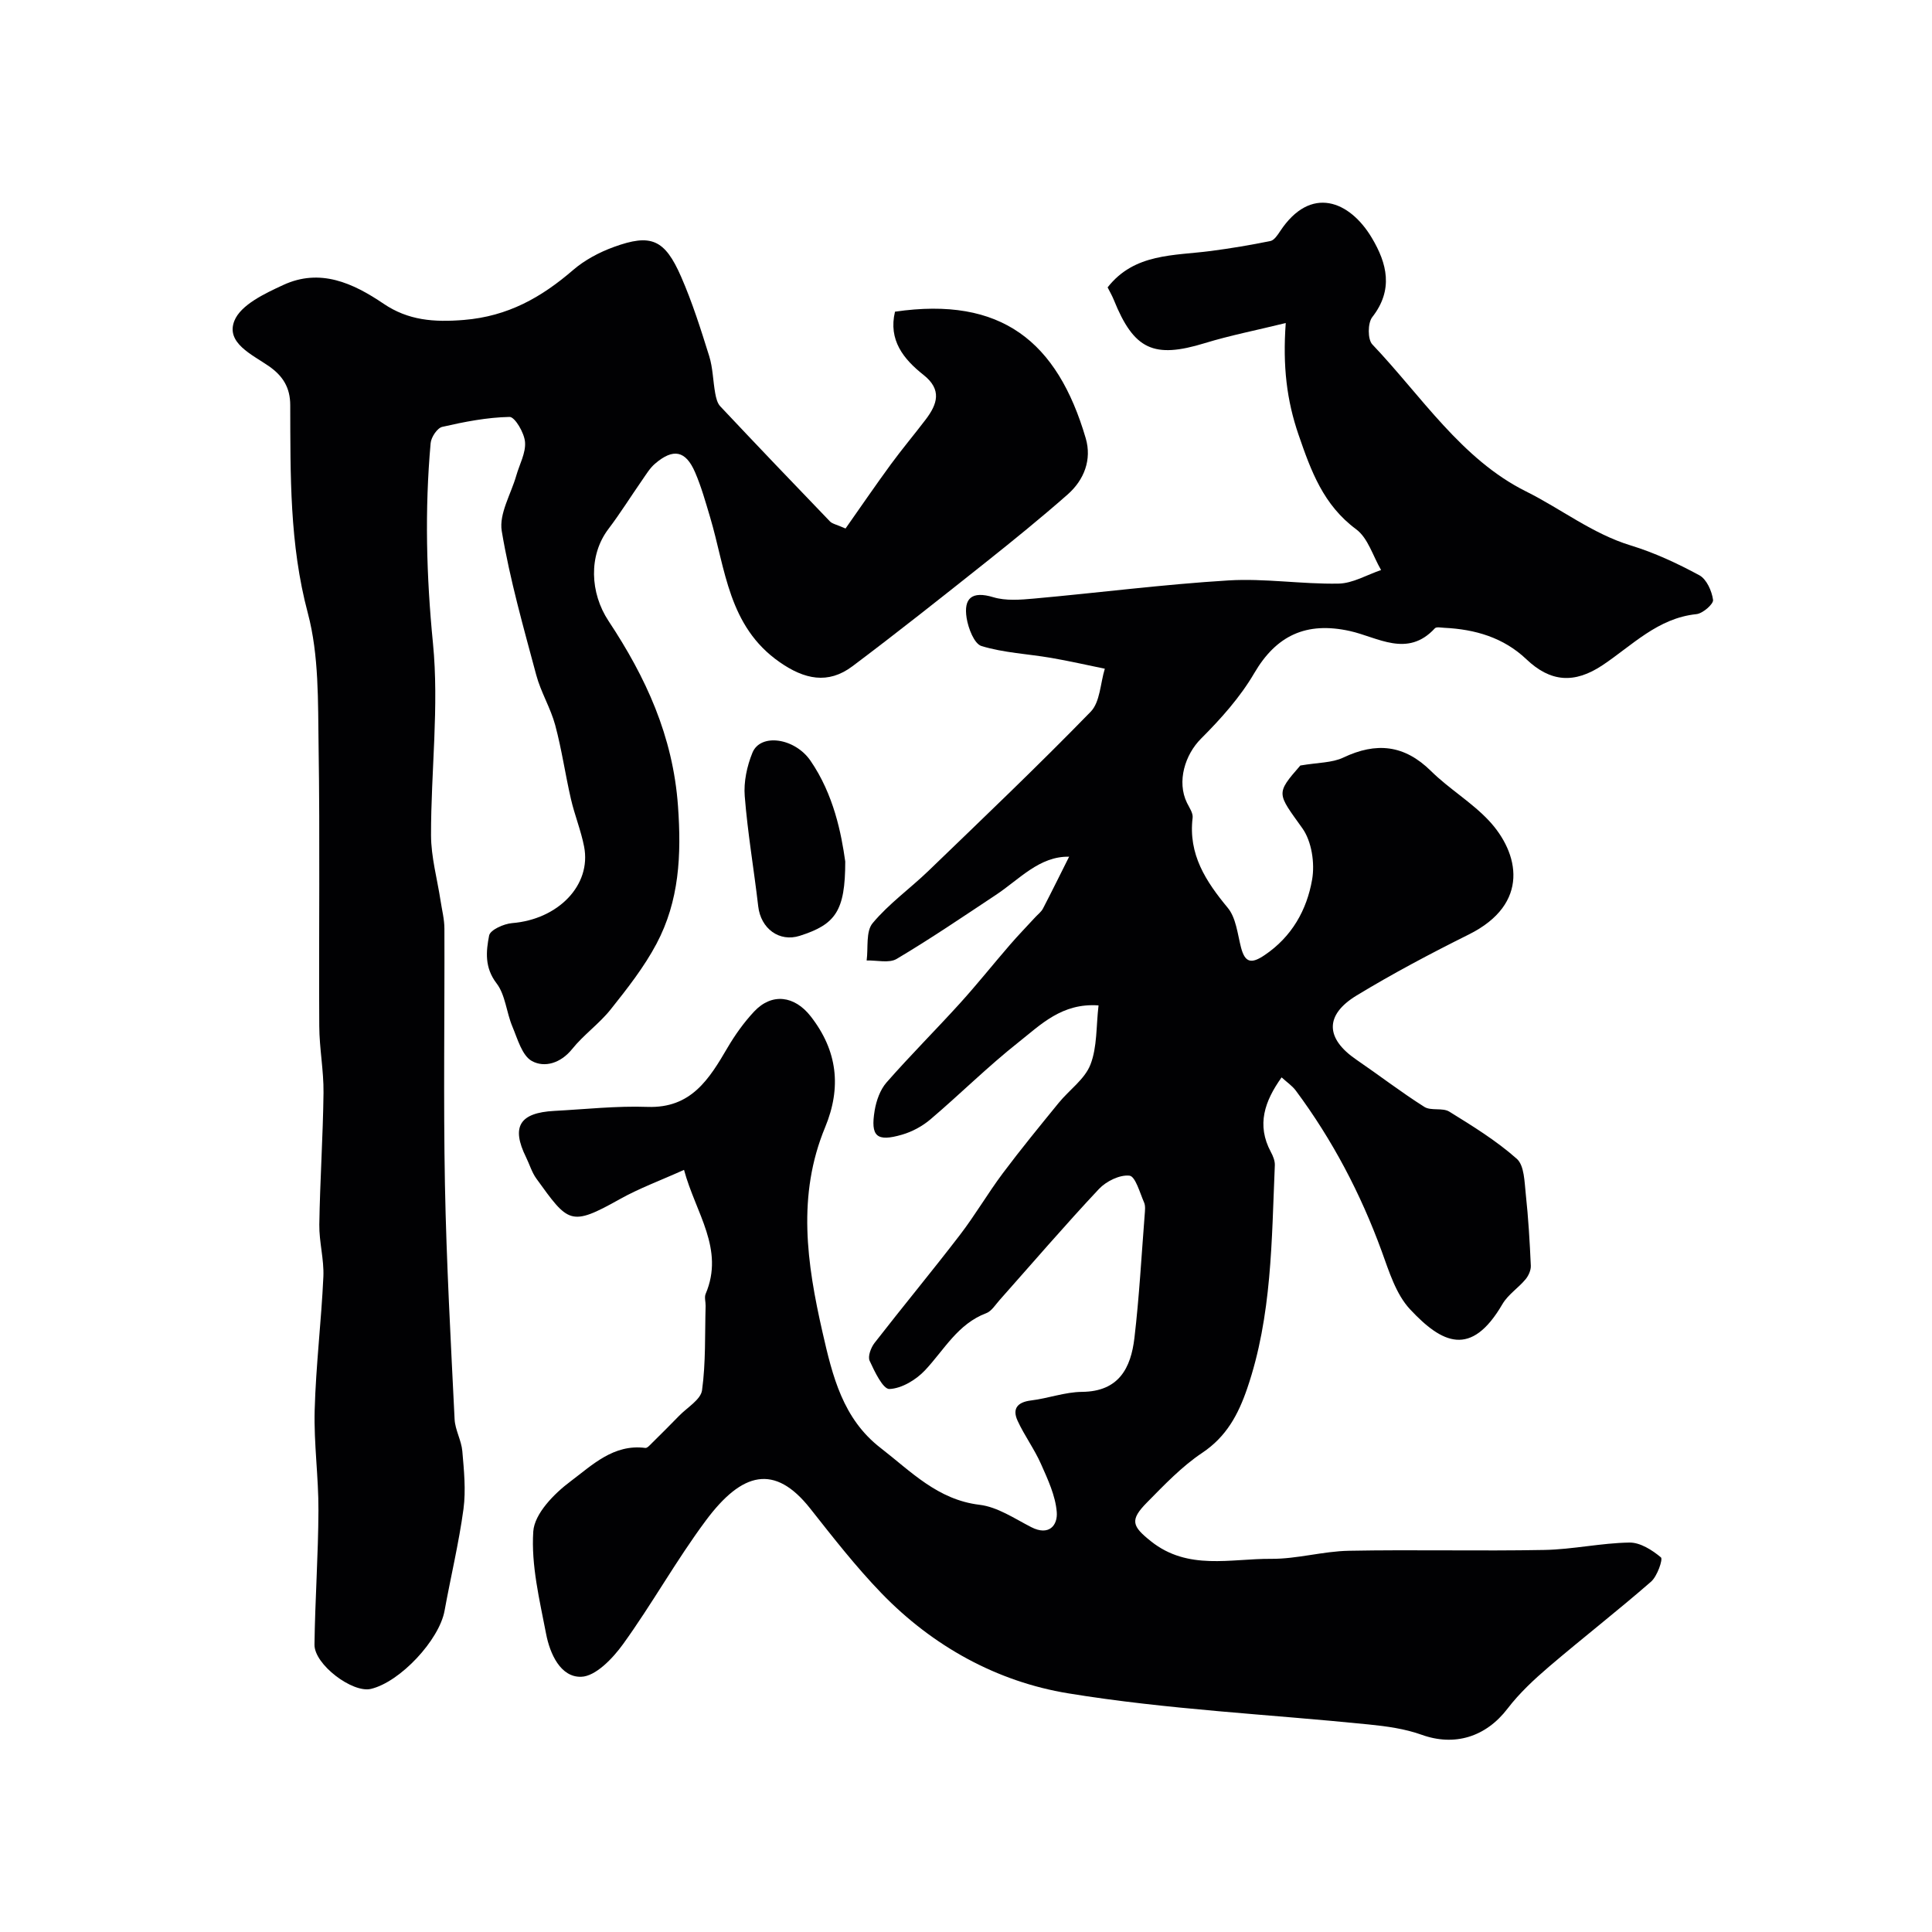
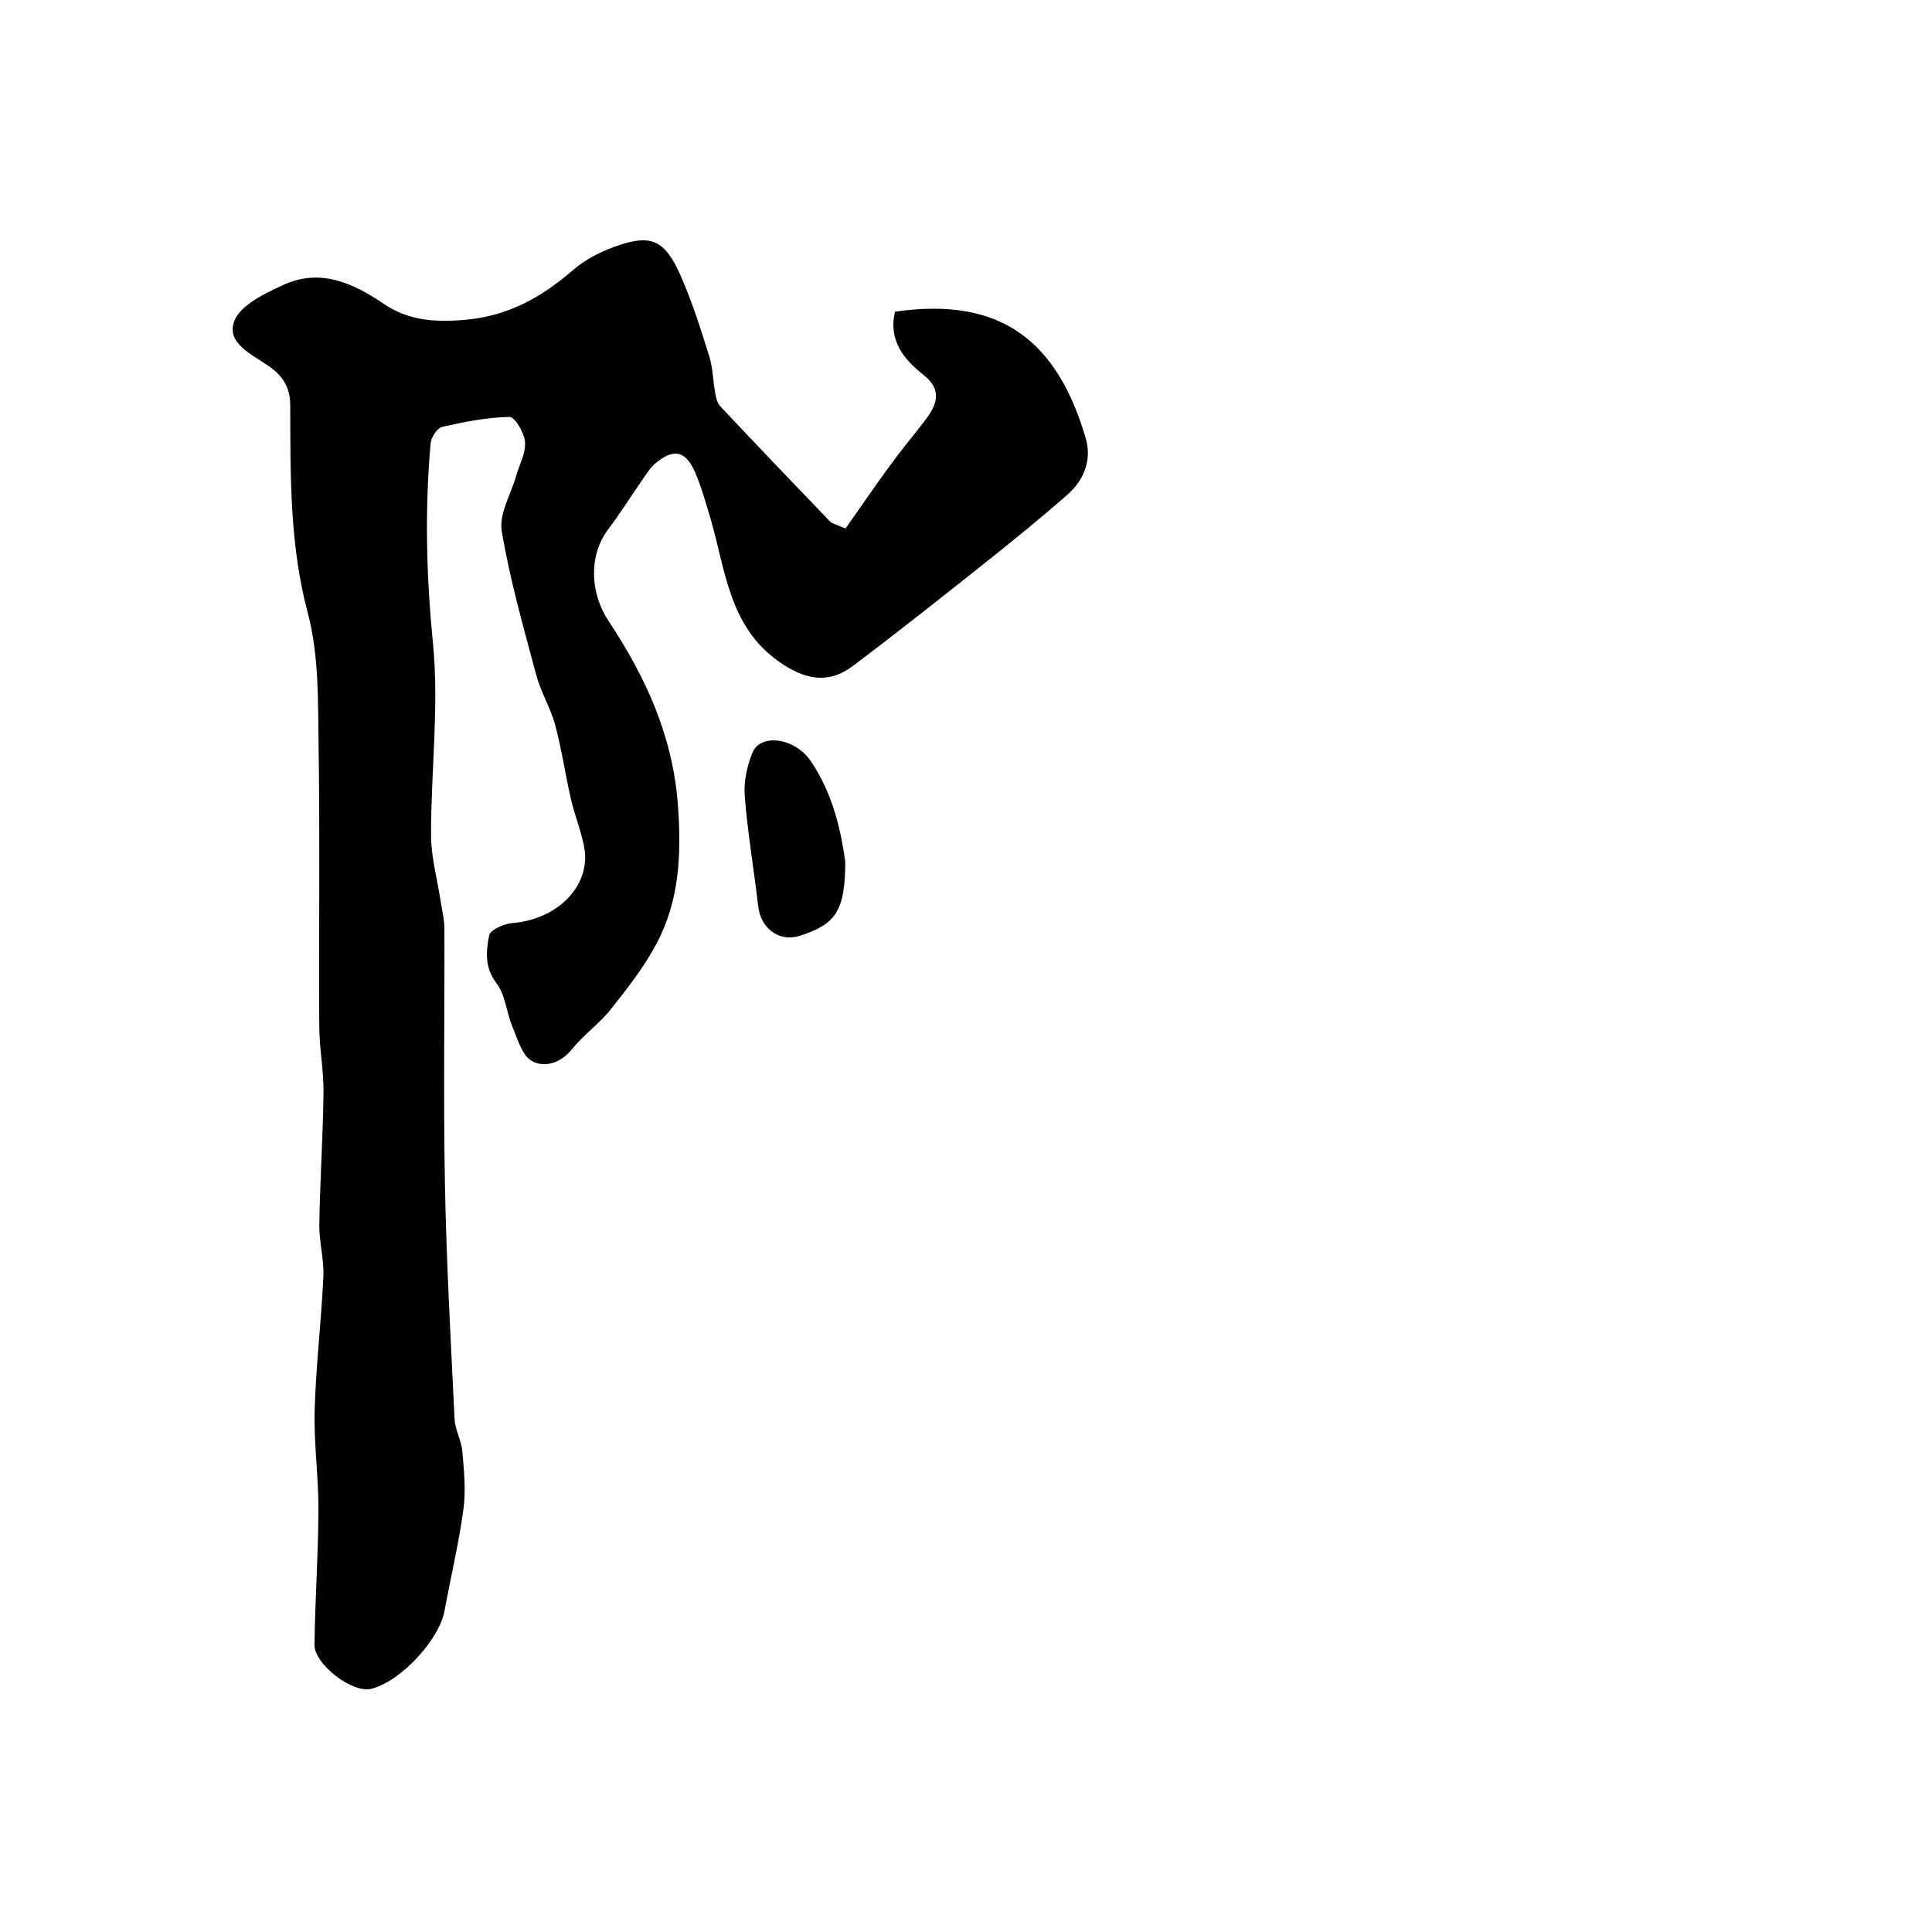
<svg xmlns="http://www.w3.org/2000/svg" enable-background="new 0 0 400 400" viewBox="0 0 400 400">
  <g fill="#010103">
-     <path d="m141.62 242.21c-4.86 2.19-9.28 3.81-13.33 6.08-10.23 5.73-10.61 4.9-17.24-4.27-.94-1.3-1.41-2.94-2.13-4.41-3.12-6.32-1.37-9.23 5.85-9.61 6.43-.34 12.87-1.06 19.29-.83 9.05.32 12.77-5.77 16.57-12.26 1.56-2.66 3.4-5.23 5.5-7.48 3.7-3.94 8.38-3.27 11.7.97 5.58 7.14 6.42 14.74 3 23-5.83 14.07-3.79 28.16-.54 42.42 2.07 9.1 4.21 17.93 12.05 23.98 6.26 4.84 11.78 10.71 20.46 11.75 3.71.44 7.24 2.85 10.71 4.63 3.68 1.89 5.5-.39 5.28-3.13-.27-3.39-1.85-6.76-3.27-9.96-1.37-3.09-3.43-5.87-4.84-8.94-1.14-2.49-.05-3.85 2.78-4.2 3.55-.43 7.04-1.75 10.57-1.78 7.64-.07 10.11-4.96 10.84-11.16 1-8.49 1.46-17.05 2.13-25.58.06-.82.18-1.76-.13-2.47-.88-2.01-1.8-5.41-3.02-5.55-2.01-.23-4.81 1.15-6.32 2.75-7.04 7.5-13.74 15.31-20.57 23-.87.97-1.66 2.3-2.77 2.72-5.91 2.23-8.7 7.59-12.67 11.82-1.86 1.98-4.83 3.77-7.37 3.88-1.33.05-3.08-3.61-4.1-5.84-.42-.9.26-2.72 1-3.68 5.82-7.5 11.89-14.82 17.67-22.35 3.15-4.1 5.77-8.61 8.87-12.76 3.73-4.98 7.67-9.79 11.6-14.61 2.18-2.68 5.39-4.89 6.57-7.92 1.42-3.64 1.17-7.93 1.68-12.26-7.59-.55-12 4.02-16.57 7.63-6.33 5-12.08 10.73-18.23 15.96-1.67 1.42-3.78 2.56-5.88 3.17-5.27 1.53-6.56.38-5.67-5.01.34-2.03 1.13-4.28 2.45-5.79 4.91-5.6 10.19-10.87 15.2-16.39 3.57-3.94 6.89-8.11 10.37-12.13 1.68-1.95 3.48-3.79 5.22-5.69.55-.6 1.25-1.11 1.61-1.81 1.85-3.56 3.62-7.17 5.41-10.73-6.16-.12-10.27 4.67-15.16 7.91-6.79 4.5-13.54 9.09-20.54 13.25-1.58.94-4.12.26-6.22.33.35-2.63-.2-6.01 1.24-7.73 3.35-4.02 7.75-7.16 11.55-10.82 11.29-10.89 22.65-21.71 33.59-32.95 1.96-2.01 2-5.89 2.93-8.91-3.72-.76-7.42-1.61-11.16-2.25-4.8-.82-9.75-1.04-14.36-2.44-1.52-.46-2.75-3.68-3.09-5.8-.65-4.1 1.08-5.65 5.5-4.32 2.61.79 5.63.54 8.43.29 13.43-1.21 26.82-2.94 40.27-3.76 7.55-.46 15.2.8 22.79.66 2.96-.05 5.88-1.82 8.82-2.81-1.68-2.87-2.7-6.61-5.15-8.43-6.8-5.03-9.35-12.05-11.94-19.58-2.44-7.1-3.3-14.18-2.65-23.13-6.23 1.53-11.57 2.57-16.75 4.16-10.57 3.24-14.68 1.39-18.85-8.96-.36-.89-.85-1.73-1.28-2.58 5.55-7.11 13.74-6.53 21.4-7.54 4.12-.54 8.23-1.23 12.31-2.06.77-.16 1.46-1.21 1.98-1.99 6.36-9.67 14.45-6.31 19 1.32 3.18 5.32 4.53 10.76.1 16.43-.95 1.21-.97 4.61.01 5.64 10.15 10.67 18.46 23.79 31.82 30.44 7.26 3.61 13.76 8.77 21.69 11.19 4.91 1.5 9.67 3.72 14.2 6.17 1.5.81 2.59 3.26 2.84 5.1.12.85-2.13 2.82-3.44 2.95-8.02.83-13.29 6.47-19.44 10.57-5.84 3.89-10.79 3.51-15.77-1.23-4.75-4.51-10.62-6.2-16.99-6.51-.66-.03-1.63-.24-1.95.1-5.69 6.18-11.83 1.84-17.63.56-9.02-1.99-15.22.94-19.77 8.73-2.91 4.98-6.91 9.45-11.02 13.56-3.31 3.3-5.06 8.89-2.91 13.29.49 1 1.29 2.12 1.17 3.09-.92 7.57 2.71 13.13 7.27 18.64 1.72 2.07 2.02 5.38 2.74 8.18.84 3.26 2.18 3.45 4.89 1.62 5.65-3.81 8.75-9.36 9.84-15.65.59-3.39-.09-7.92-2.03-10.63-5.19-7.27-5.58-7.06-.41-12.98 3.68-.63 6.57-.54 8.89-1.64 6.84-3.25 12.65-2.66 18.17 2.79 3.73 3.68 8.39 6.44 11.96 10.24 6.28 6.7 8.64 17.23-4.13 23.59-7.89 3.93-15.7 8.06-23.23 12.63-6.68 4.06-6.46 8.92-.05 13.3 4.71 3.22 9.25 6.72 14.07 9.77 1.37.87 3.77.12 5.16.98 4.84 2.99 9.75 6.02 13.98 9.77 1.57 1.4 1.58 4.81 1.86 7.35.53 4.91.82 9.85 1.04 14.78.04.94-.48 2.09-1.11 2.84-1.49 1.78-3.62 3.15-4.76 5.1-6.49 11.14-12.51 8.18-19.14 1.08-2.92-3.13-4.34-7.83-5.87-12.03-4.36-11.93-10.19-23.03-17.76-33.22-.76-1.03-1.89-1.78-2.96-2.76-3.5 4.91-5.24 9.82-2.22 15.45.45.83.86 1.84.82 2.75-.67 15.55-.58 31.18-5.72 46.2-1.85 5.4-4.3 9.99-9.32 13.34-4.21 2.81-7.82 6.61-11.41 10.25-3.64 3.68-3.12 4.93.82 8.07 7.66 6.09 16.47 3.56 24.86 3.62 5.36.04 10.72-1.57 16.1-1.67 13.49-.26 27 .09 40.49-.17 5.87-.11 11.72-1.44 17.59-1.53 2.22-.04 4.72 1.55 6.53 3.07.45.38-.76 3.91-2.05 5.03-6.92 6.03-14.18 11.67-21.16 17.63-3.07 2.63-6.1 5.45-8.54 8.64-4.51 5.9-10.98 7.87-17.78 5.43-3.47-1.25-7.28-1.77-10.98-2.14-20.74-2.11-41.66-3.08-62.19-6.44-14.75-2.41-28.08-9.75-38.71-20.76-5.28-5.47-9.99-11.51-14.71-17.49-7.37-9.34-14.12-7.62-21.63 2.48-6.12 8.22-11.13 17.27-17.14 25.59-2.13 2.95-5.68 6.67-8.67 6.75-4.27.12-6.46-4.76-7.25-8.85-1.35-7.03-3.13-14.25-2.66-21.25.25-3.67 4.31-7.82 7.7-10.35 4.48-3.36 8.93-7.79 15.5-6.93.39.05.93-.57 1.32-.96 1.91-1.88 3.81-3.78 5.68-5.7 1.68-1.73 4.47-3.34 4.74-5.28.79-5.75.57-11.63.74-17.46.02-.83-.29-1.78 0-2.48 3.97-9.33-2.06-16.72-4.47-25.69z" />
    <path d="m175.06 109.42c3.16-4.49 6.19-8.93 9.37-13.27 2.32-3.17 4.85-6.17 7.23-9.3 2.41-3.18 3.42-6.17-.47-9.24-4.13-3.26-7.3-7.21-5.89-13.08 22.02-3.21 33.61 6.16 39.49 26.21 1.29 4.41-.32 8.62-3.75 11.64-5.54 4.87-11.28 9.53-17.05 14.12-9.1 7.23-18.21 14.46-27.5 21.44-5.07 3.81-9.97 2.7-15.07-.85-10.65-7.41-11.2-19.28-14.41-30.04-.93-3.11-1.81-6.27-3.09-9.24-1.95-4.54-4.52-5.05-8.3-1.81-1.09.93-1.86 2.25-2.7 3.45-2.33 3.35-4.5 6.83-6.96 10.08-4.13 5.45-3.82 13.22.04 19.05 7.69 11.61 13.33 23.79 14.37 38.3.73 10.19.27 19.62-4.45 28.52-2.57 4.84-6.04 9.26-9.48 13.58-2.37 2.98-5.62 5.26-8 8.23-2.37 2.94-5.71 3.89-8.31 2.47-2.05-1.13-2.97-4.58-4.05-7.15-1.24-2.94-1.44-6.55-3.28-8.95-2.51-3.28-2.17-6.63-1.53-9.9.23-1.16 3.04-2.42 4.76-2.56 9.53-.77 16.46-7.86 14.9-15.85-.65-3.34-1.97-6.54-2.73-9.86-1.17-5.08-1.9-10.26-3.25-15.28-.96-3.56-2.98-6.83-3.93-10.39-2.64-9.87-5.46-19.74-7.14-29.8-.59-3.56 1.91-7.64 3.01-11.47.66-2.33 2-4.7 1.81-6.96-.15-1.89-2.1-5.21-3.2-5.19-4.67.09-9.36 1.01-13.94 2.06-1.03.24-2.29 2.13-2.4 3.36-1.24 13.82-.89 27.53.48 41.43 1.29 13.11-.42 26.49-.4 39.75.01 4.52 1.28 9.03 1.97 13.54.29 1.93.8 3.87.8 5.8.06 17.66-.22 35.33.11 52.99.31 16.2 1.21 32.4 2 48.59.11 2.22 1.41 4.38 1.6 6.61.34 3.97.76 8.05.24 11.97-.96 7.07-2.64 14.04-3.92 21.07-1.1 6.06-9.19 14.75-15.25 16.18-3.8.9-11.73-5.05-11.68-9.17.12-9.26.78-18.52.82-27.78.03-6.93-.97-13.86-.78-20.78.25-9.21 1.38-18.4 1.8-27.61.16-3.58-.89-7.2-.84-10.79.14-9.1.76-18.2.87-27.3.05-4.6-.86-9.2-.88-13.8-.11-19.33.16-38.66-.14-57.99-.14-9.21.1-18.76-2.23-27.52-3.81-14.29-3.59-28.62-3.64-43.06-.01-3.63-1.52-6.05-4.45-8.08-3.42-2.37-8.93-4.79-7.12-9.36 1.32-3.32 6.3-5.66 10.11-7.42 7.61-3.53 14.42-.44 20.78 3.87 5.11 3.46 10.42 3.87 16.64 3.36 9.12-.75 16.04-4.67 22.62-10.35 2.4-2.07 5.41-3.66 8.4-4.75 7.71-2.81 10.55-1.62 13.95 6.16 2.32 5.31 4.08 10.88 5.81 16.42.77 2.46.78 5.14 1.25 7.71.17.94.43 2.05 1.05 2.7 7.51 7.98 15.08 15.91 22.68 23.8.47.52 1.4.67 3.25 1.49z" />
    <path d="m175 178.37c0 10.26-2.02 13.02-9.42 15.38-4.23 1.35-8.07-1.48-8.6-6.11-.88-7.61-2.19-15.18-2.79-22.8-.24-2.95.46-6.22 1.59-8.99 1.66-4.09 8.75-3.09 12.01 1.63 4.84 7.03 6.4 15.12 7.21 20.89z" />
  </g>
</svg>